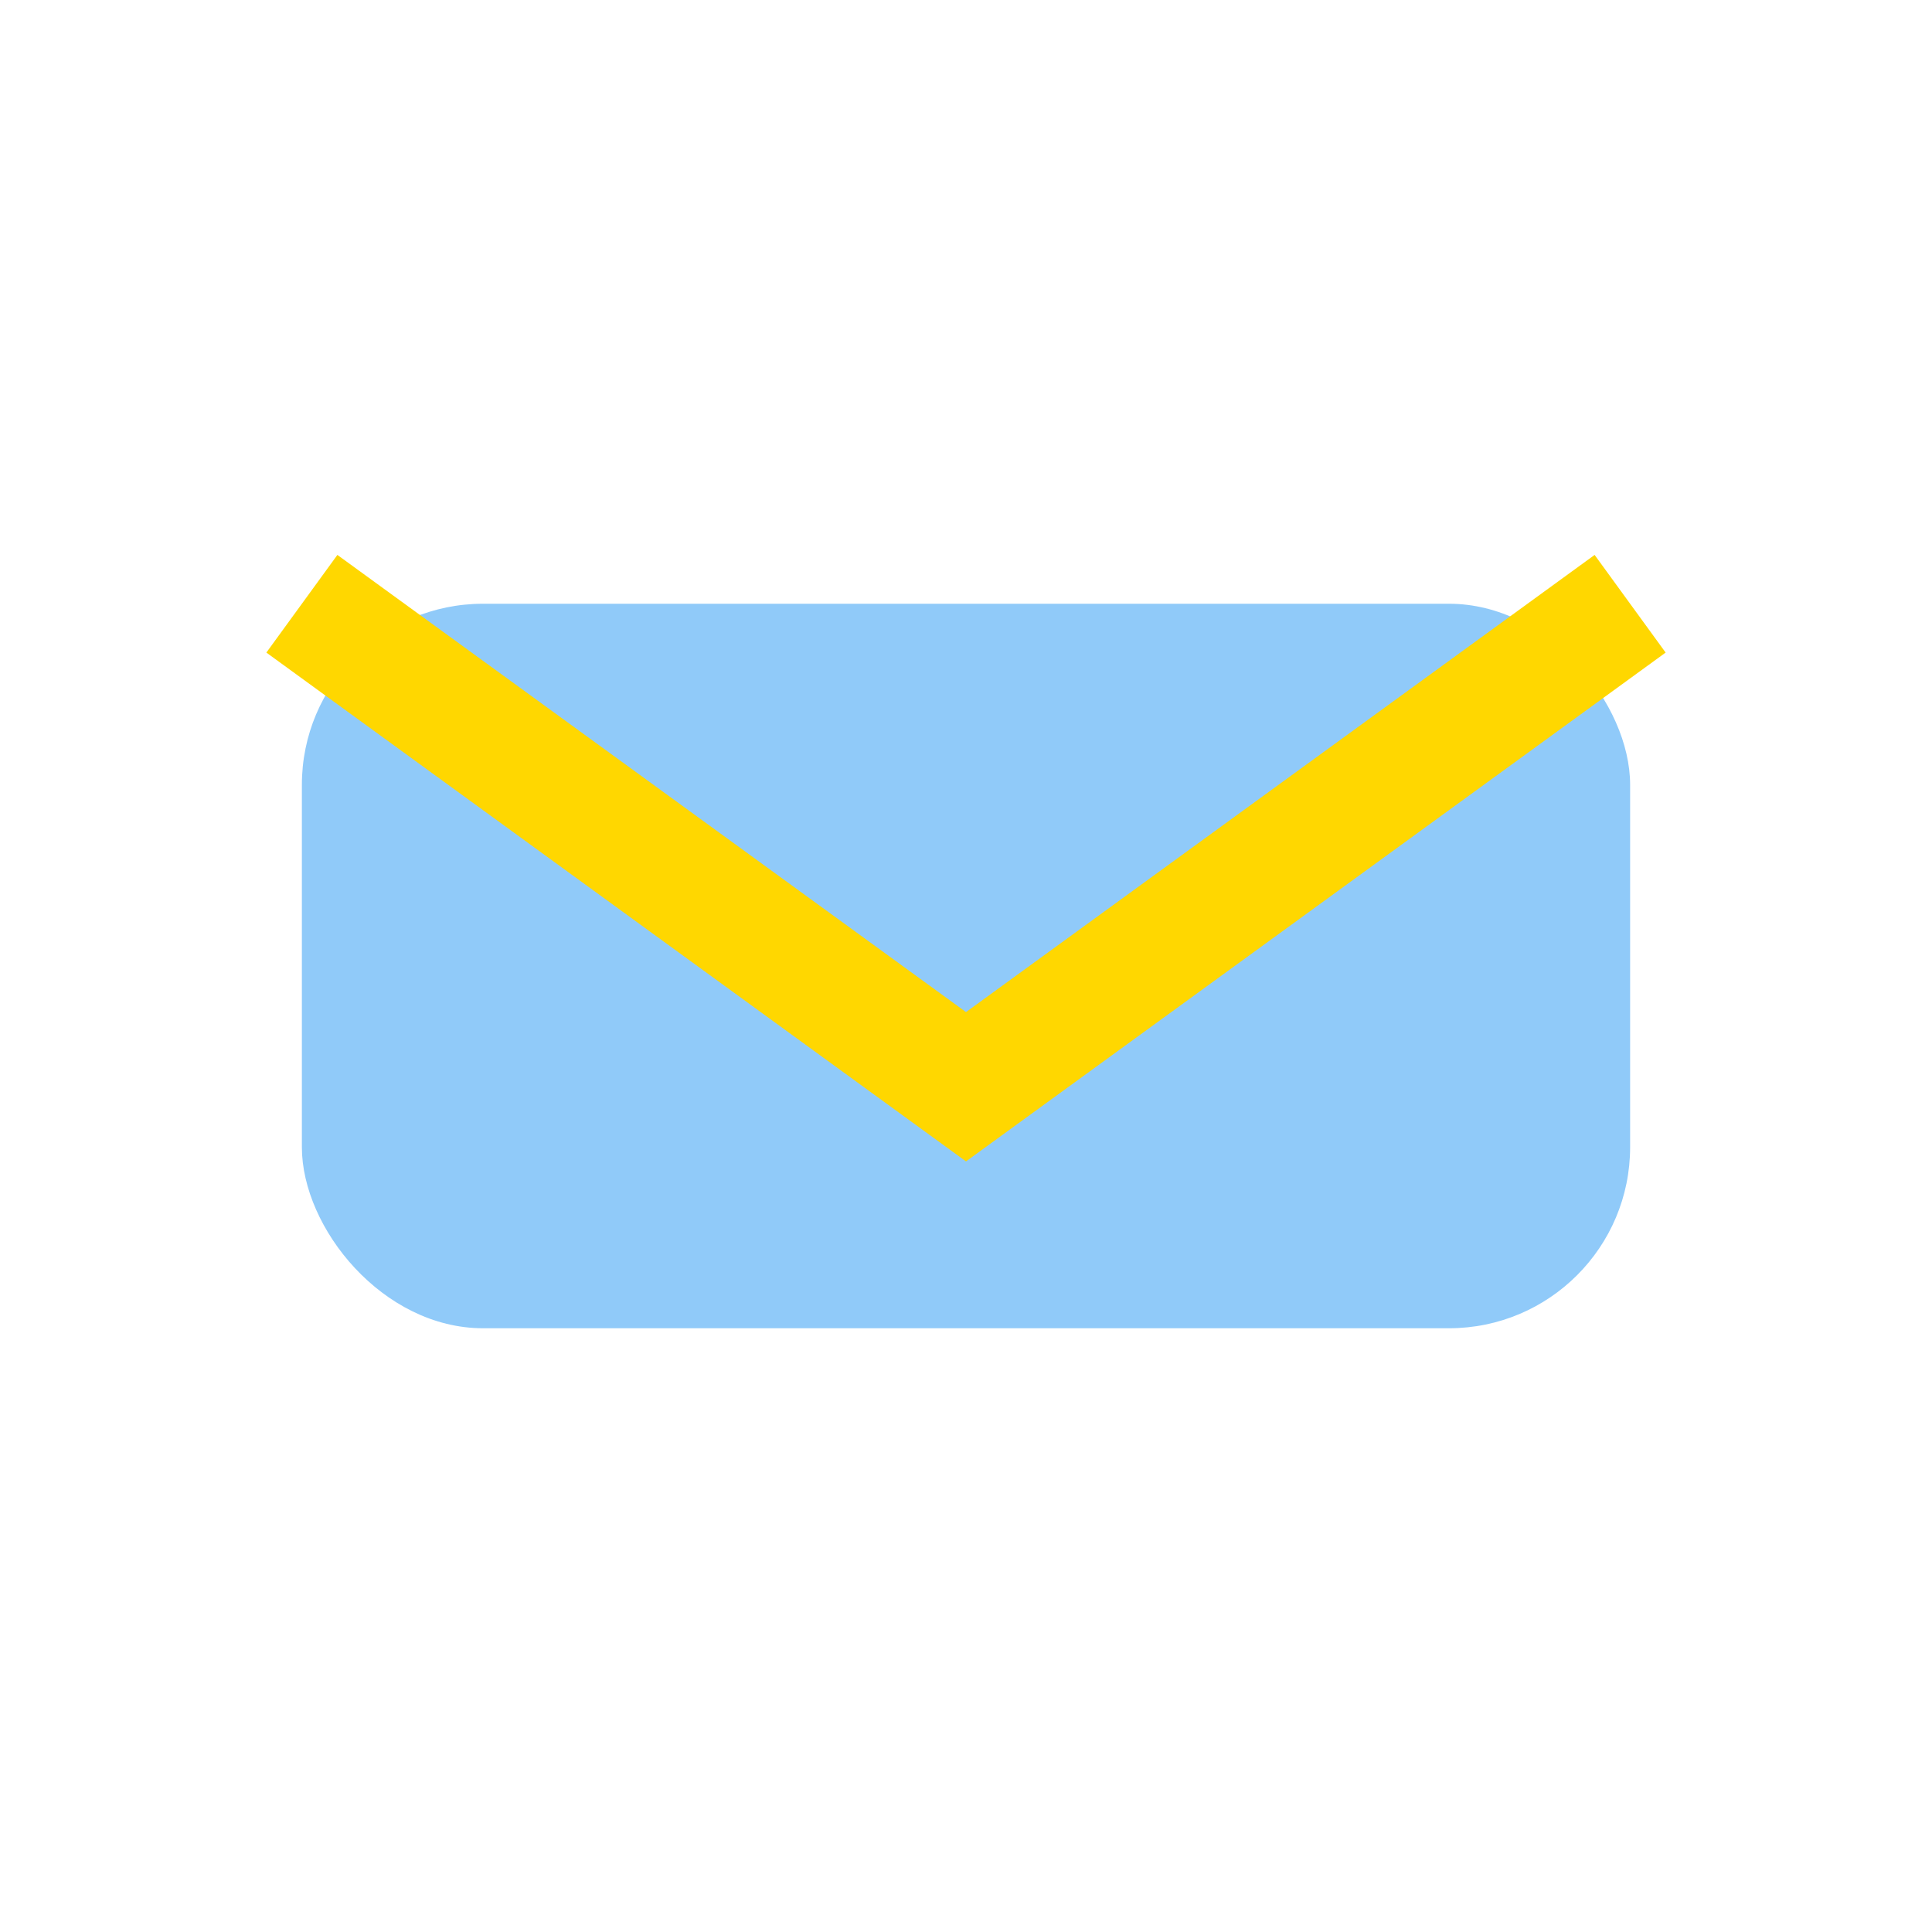
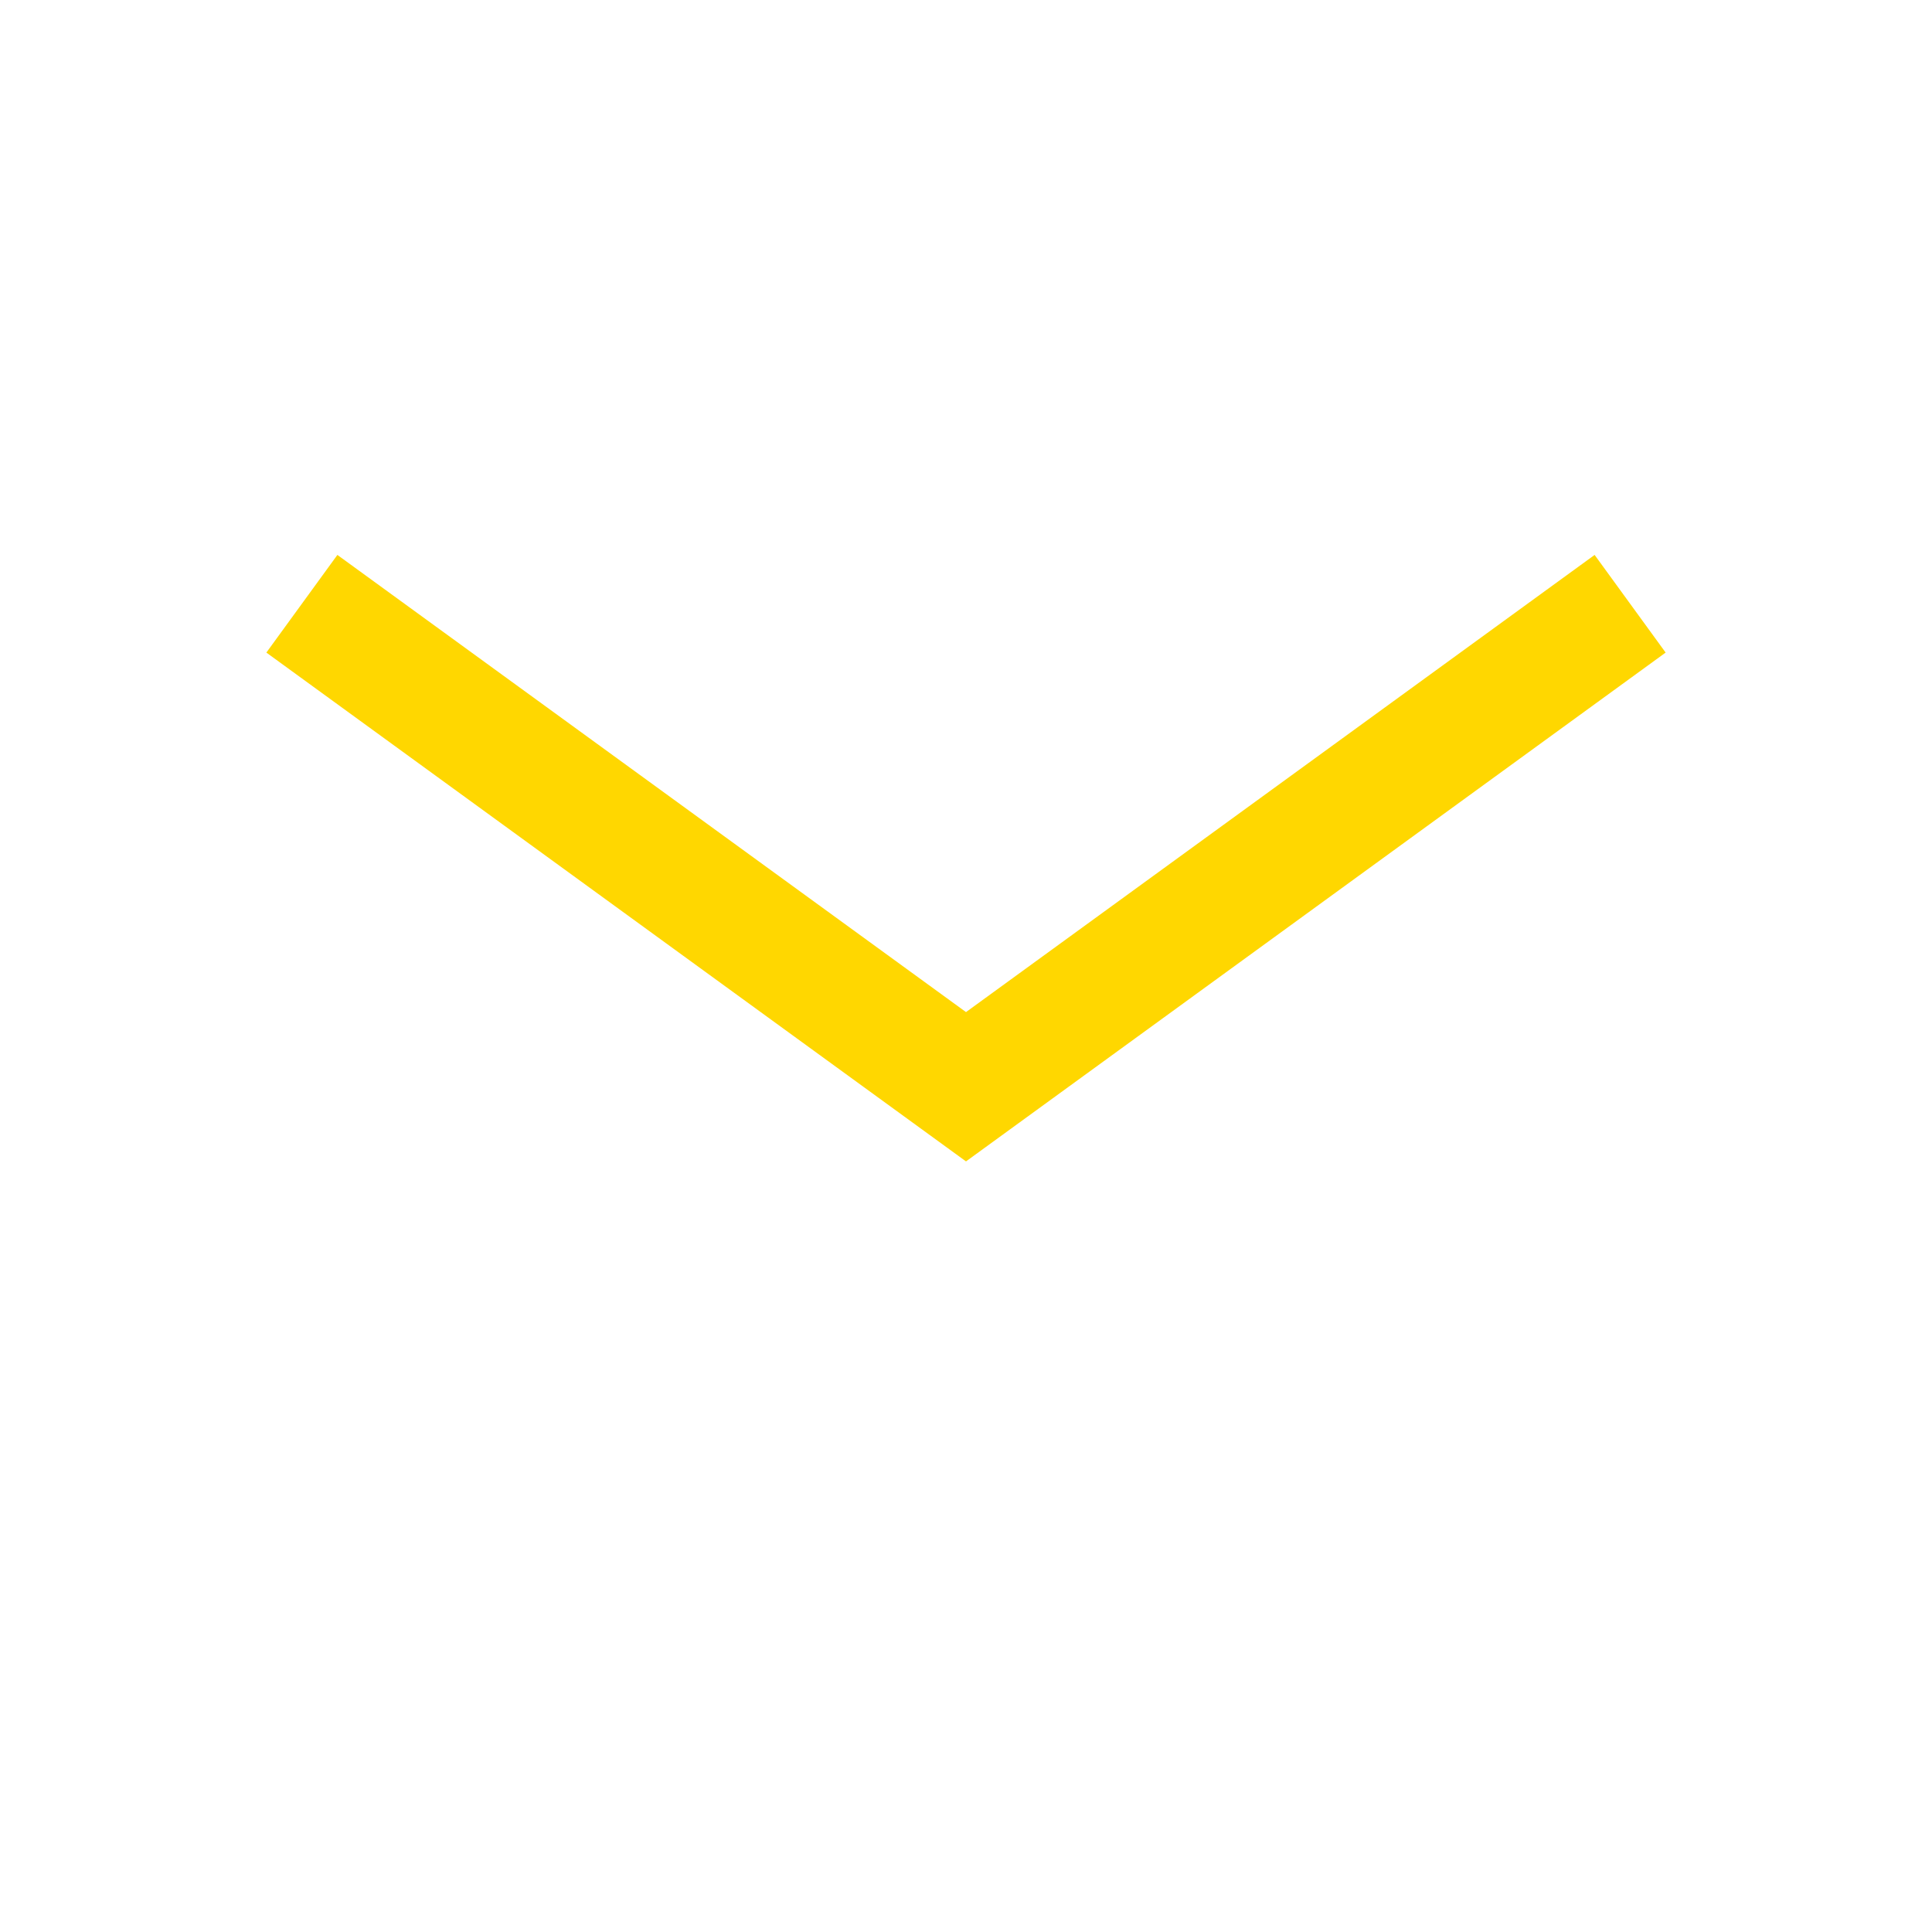
<svg xmlns="http://www.w3.org/2000/svg" width="32" height="32" viewBox="0 0 32 32">
-   <rect x="5" y="10" width="22" height="12" rx="3" fill="#90CAF9" />
  <path d="M5 10l11 8 11-8" fill="none" stroke="#FFD700" stroke-width="2" />
</svg>